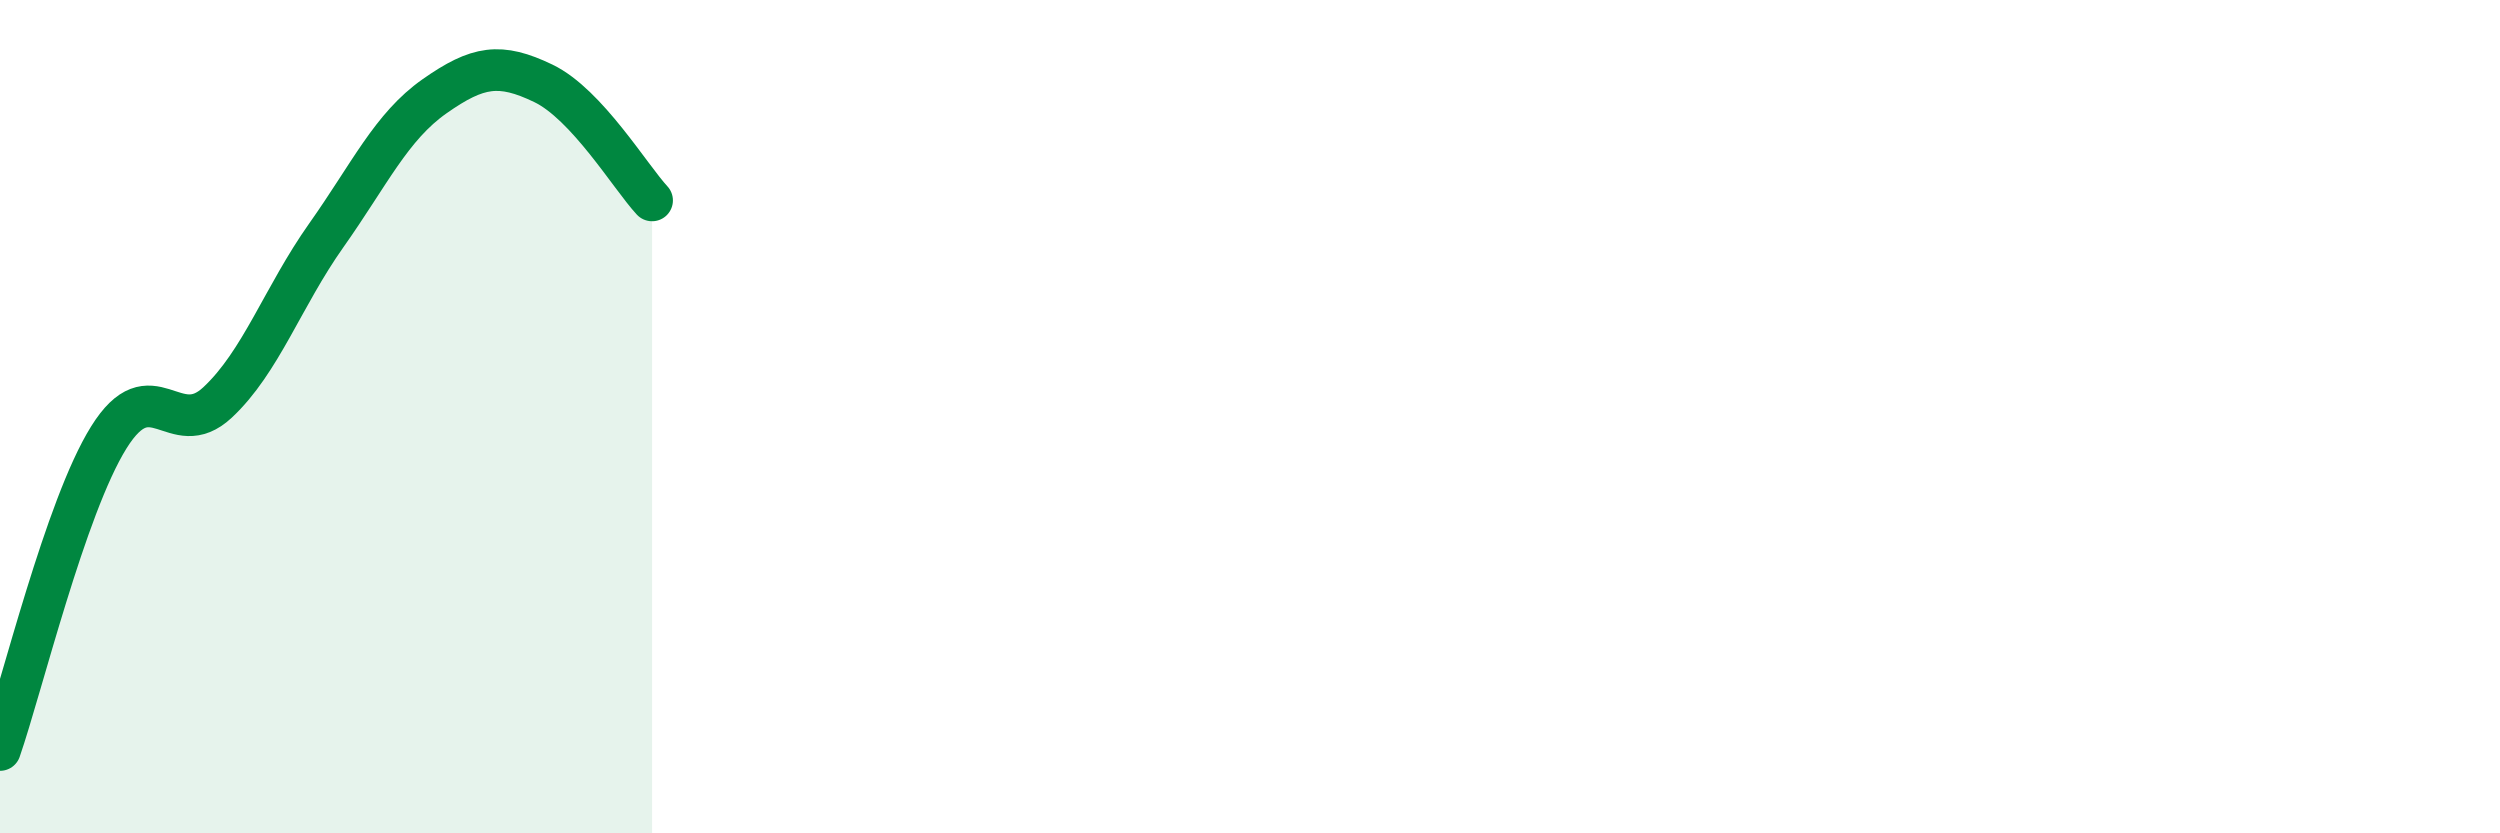
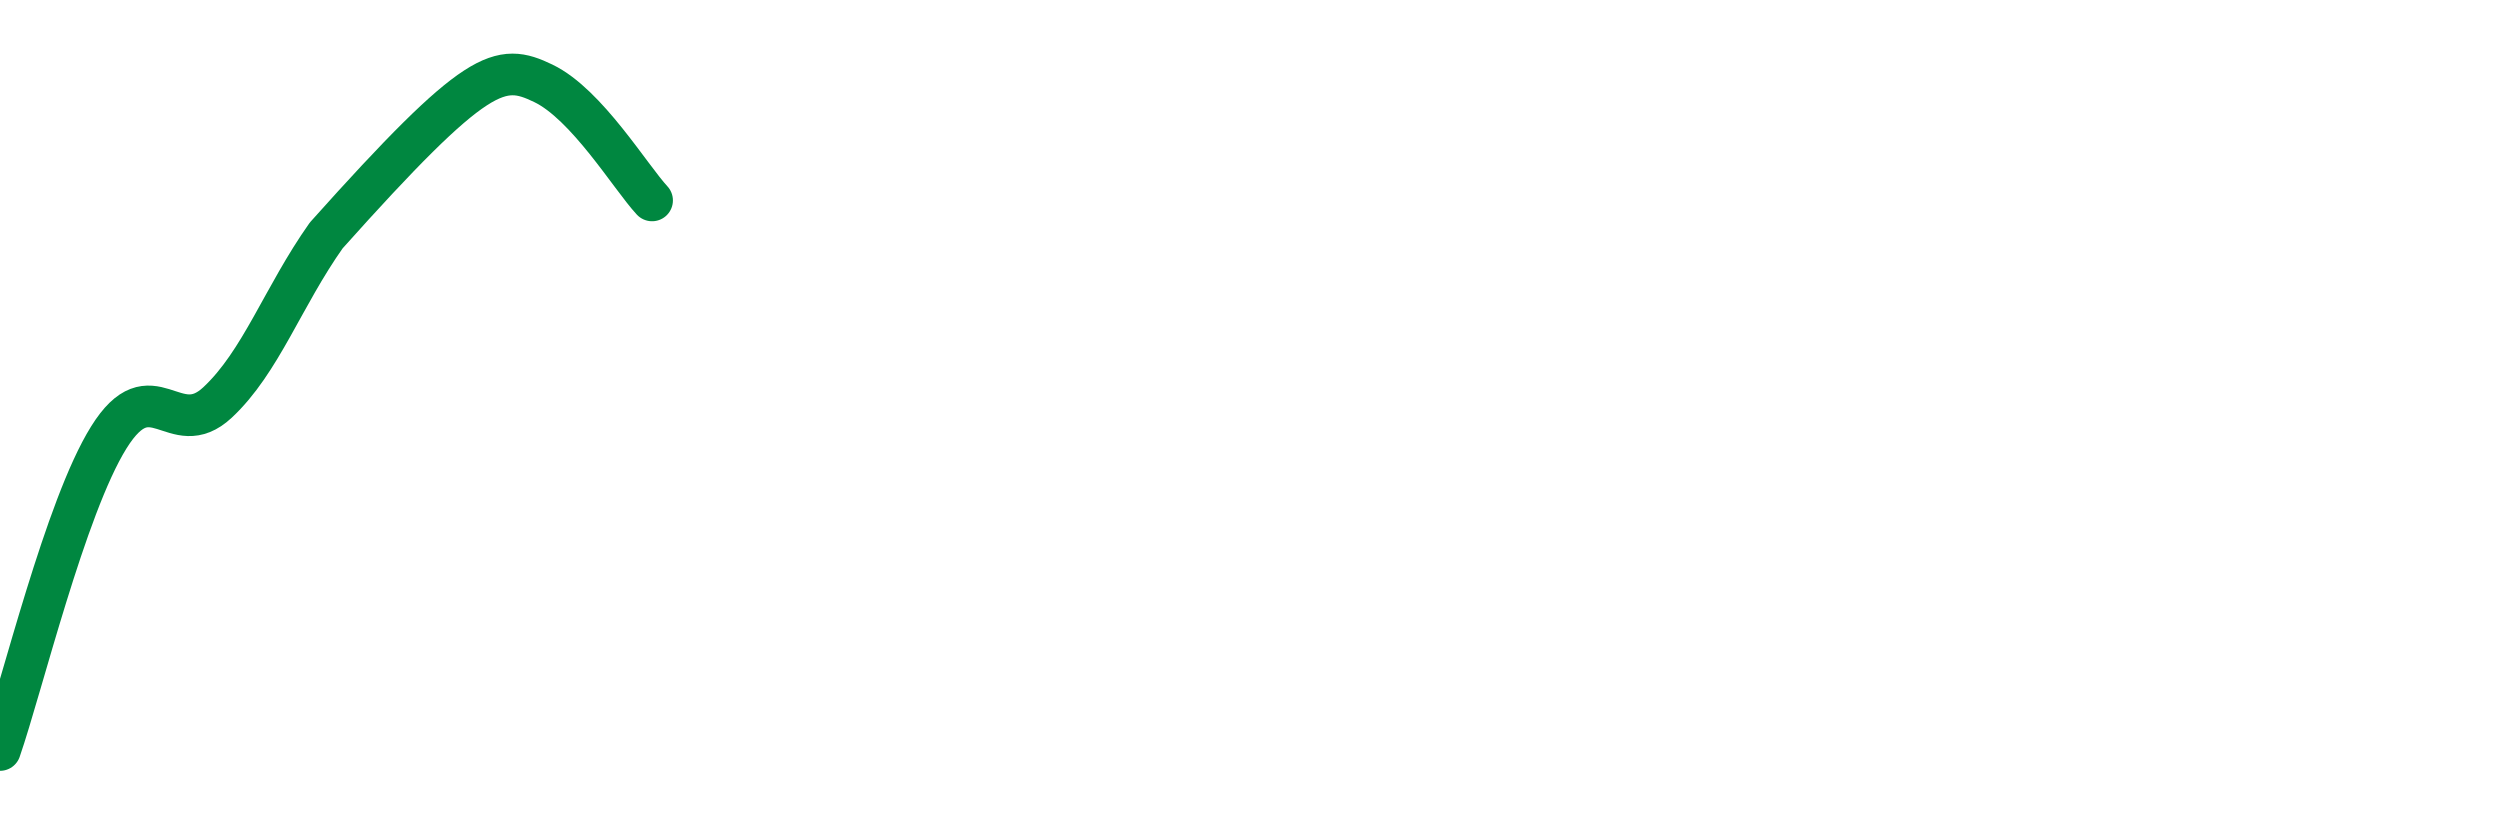
<svg xmlns="http://www.w3.org/2000/svg" width="60" height="20" viewBox="0 0 60 20">
-   <path d="M 0,18 C 0.52,16.5 1.57,12.17 2.61,10.5 C 3.65,8.83 4.18,10.63 5.22,9.66 C 6.26,8.69 6.79,7.12 7.83,5.65 C 8.87,4.18 9.39,3.04 10.43,2.31 C 11.47,1.58 12,1.5 13.04,2 C 14.08,2.5 15.13,4.25 15.65,4.81L15.65 20L0 20Z" fill="#008740" opacity="0.1" stroke-linecap="round" stroke-linejoin="round" />
-   <path d="M 0,18 C 0.52,16.5 1.57,12.17 2.61,10.5 C 3.65,8.83 4.18,10.63 5.22,9.66 C 6.26,8.69 6.79,7.12 7.83,5.65 C 8.87,4.18 9.39,3.04 10.43,2.31 C 11.47,1.58 12,1.5 13.04,2 C 14.08,2.5 15.13,4.25 15.65,4.81" stroke="#008740" stroke-width="1" fill="none" stroke-linecap="round" stroke-linejoin="round" />
+   <path d="M 0,18 C 0.52,16.5 1.57,12.17 2.61,10.5 C 3.65,8.83 4.18,10.63 5.22,9.66 C 6.26,8.69 6.79,7.12 7.83,5.65 C 11.47,1.58 12,1.5 13.04,2 C 14.08,2.5 15.13,4.25 15.65,4.81" stroke="#008740" stroke-width="1" fill="none" stroke-linecap="round" stroke-linejoin="round" />
</svg>